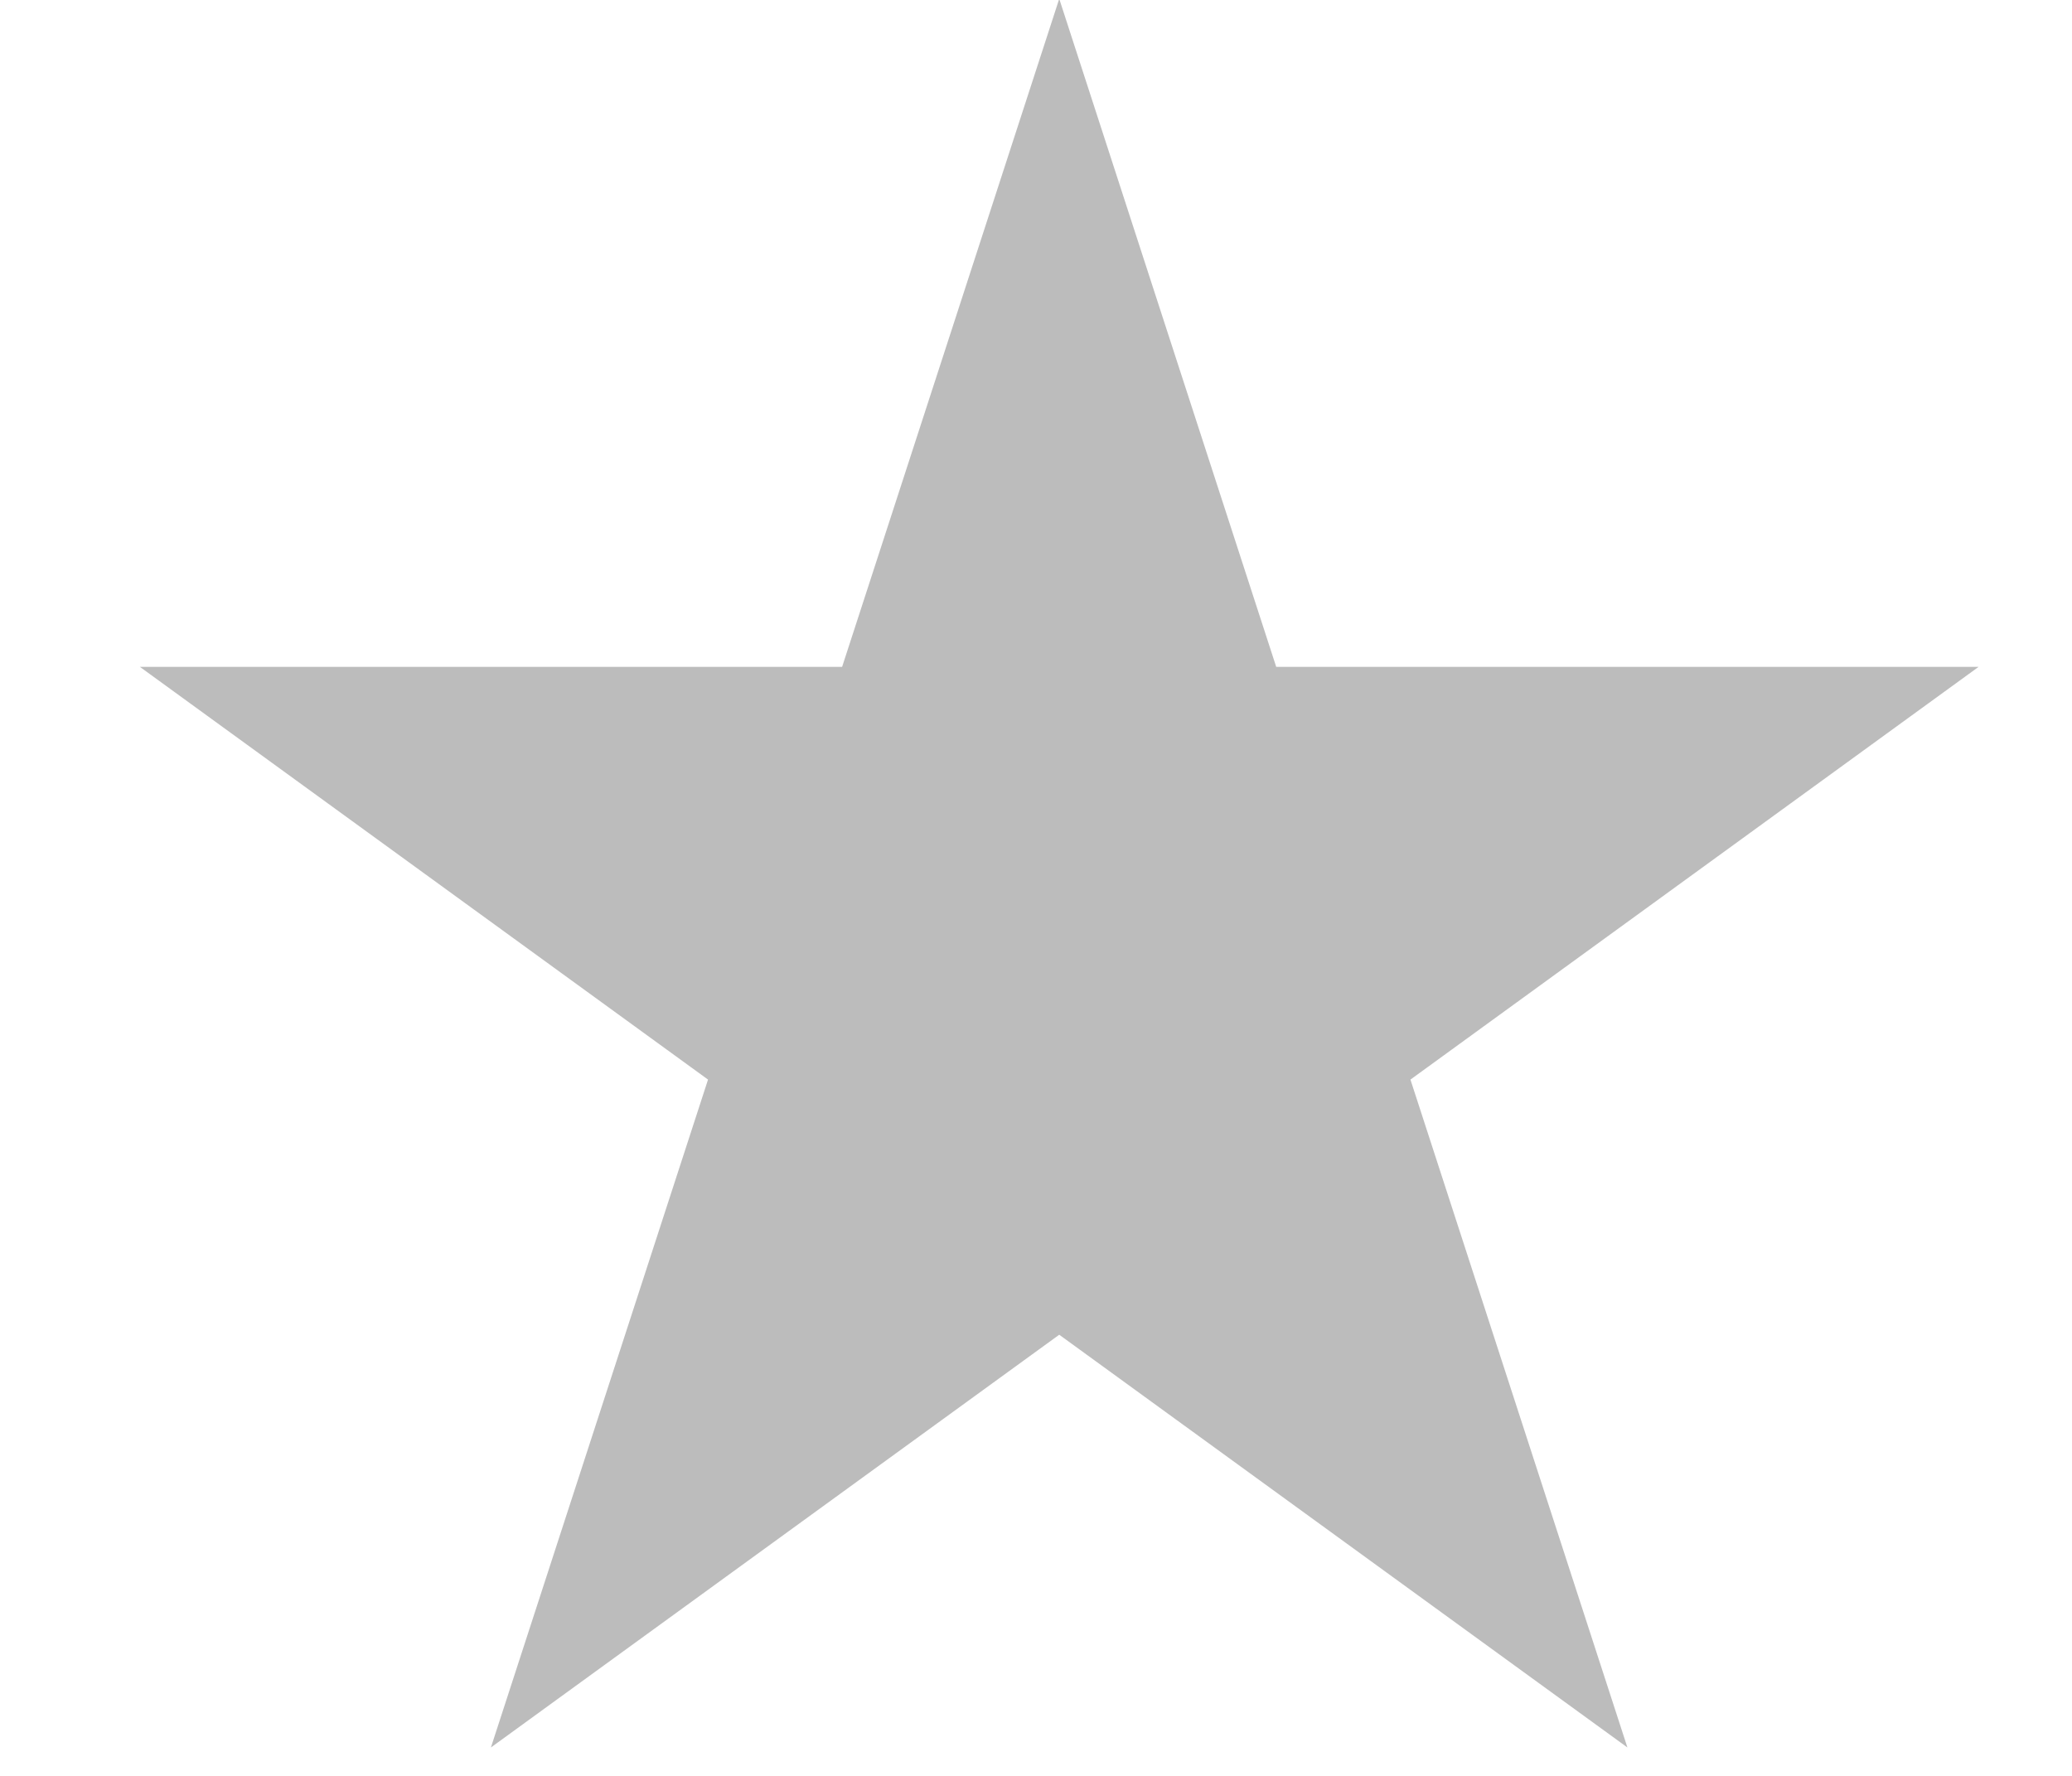
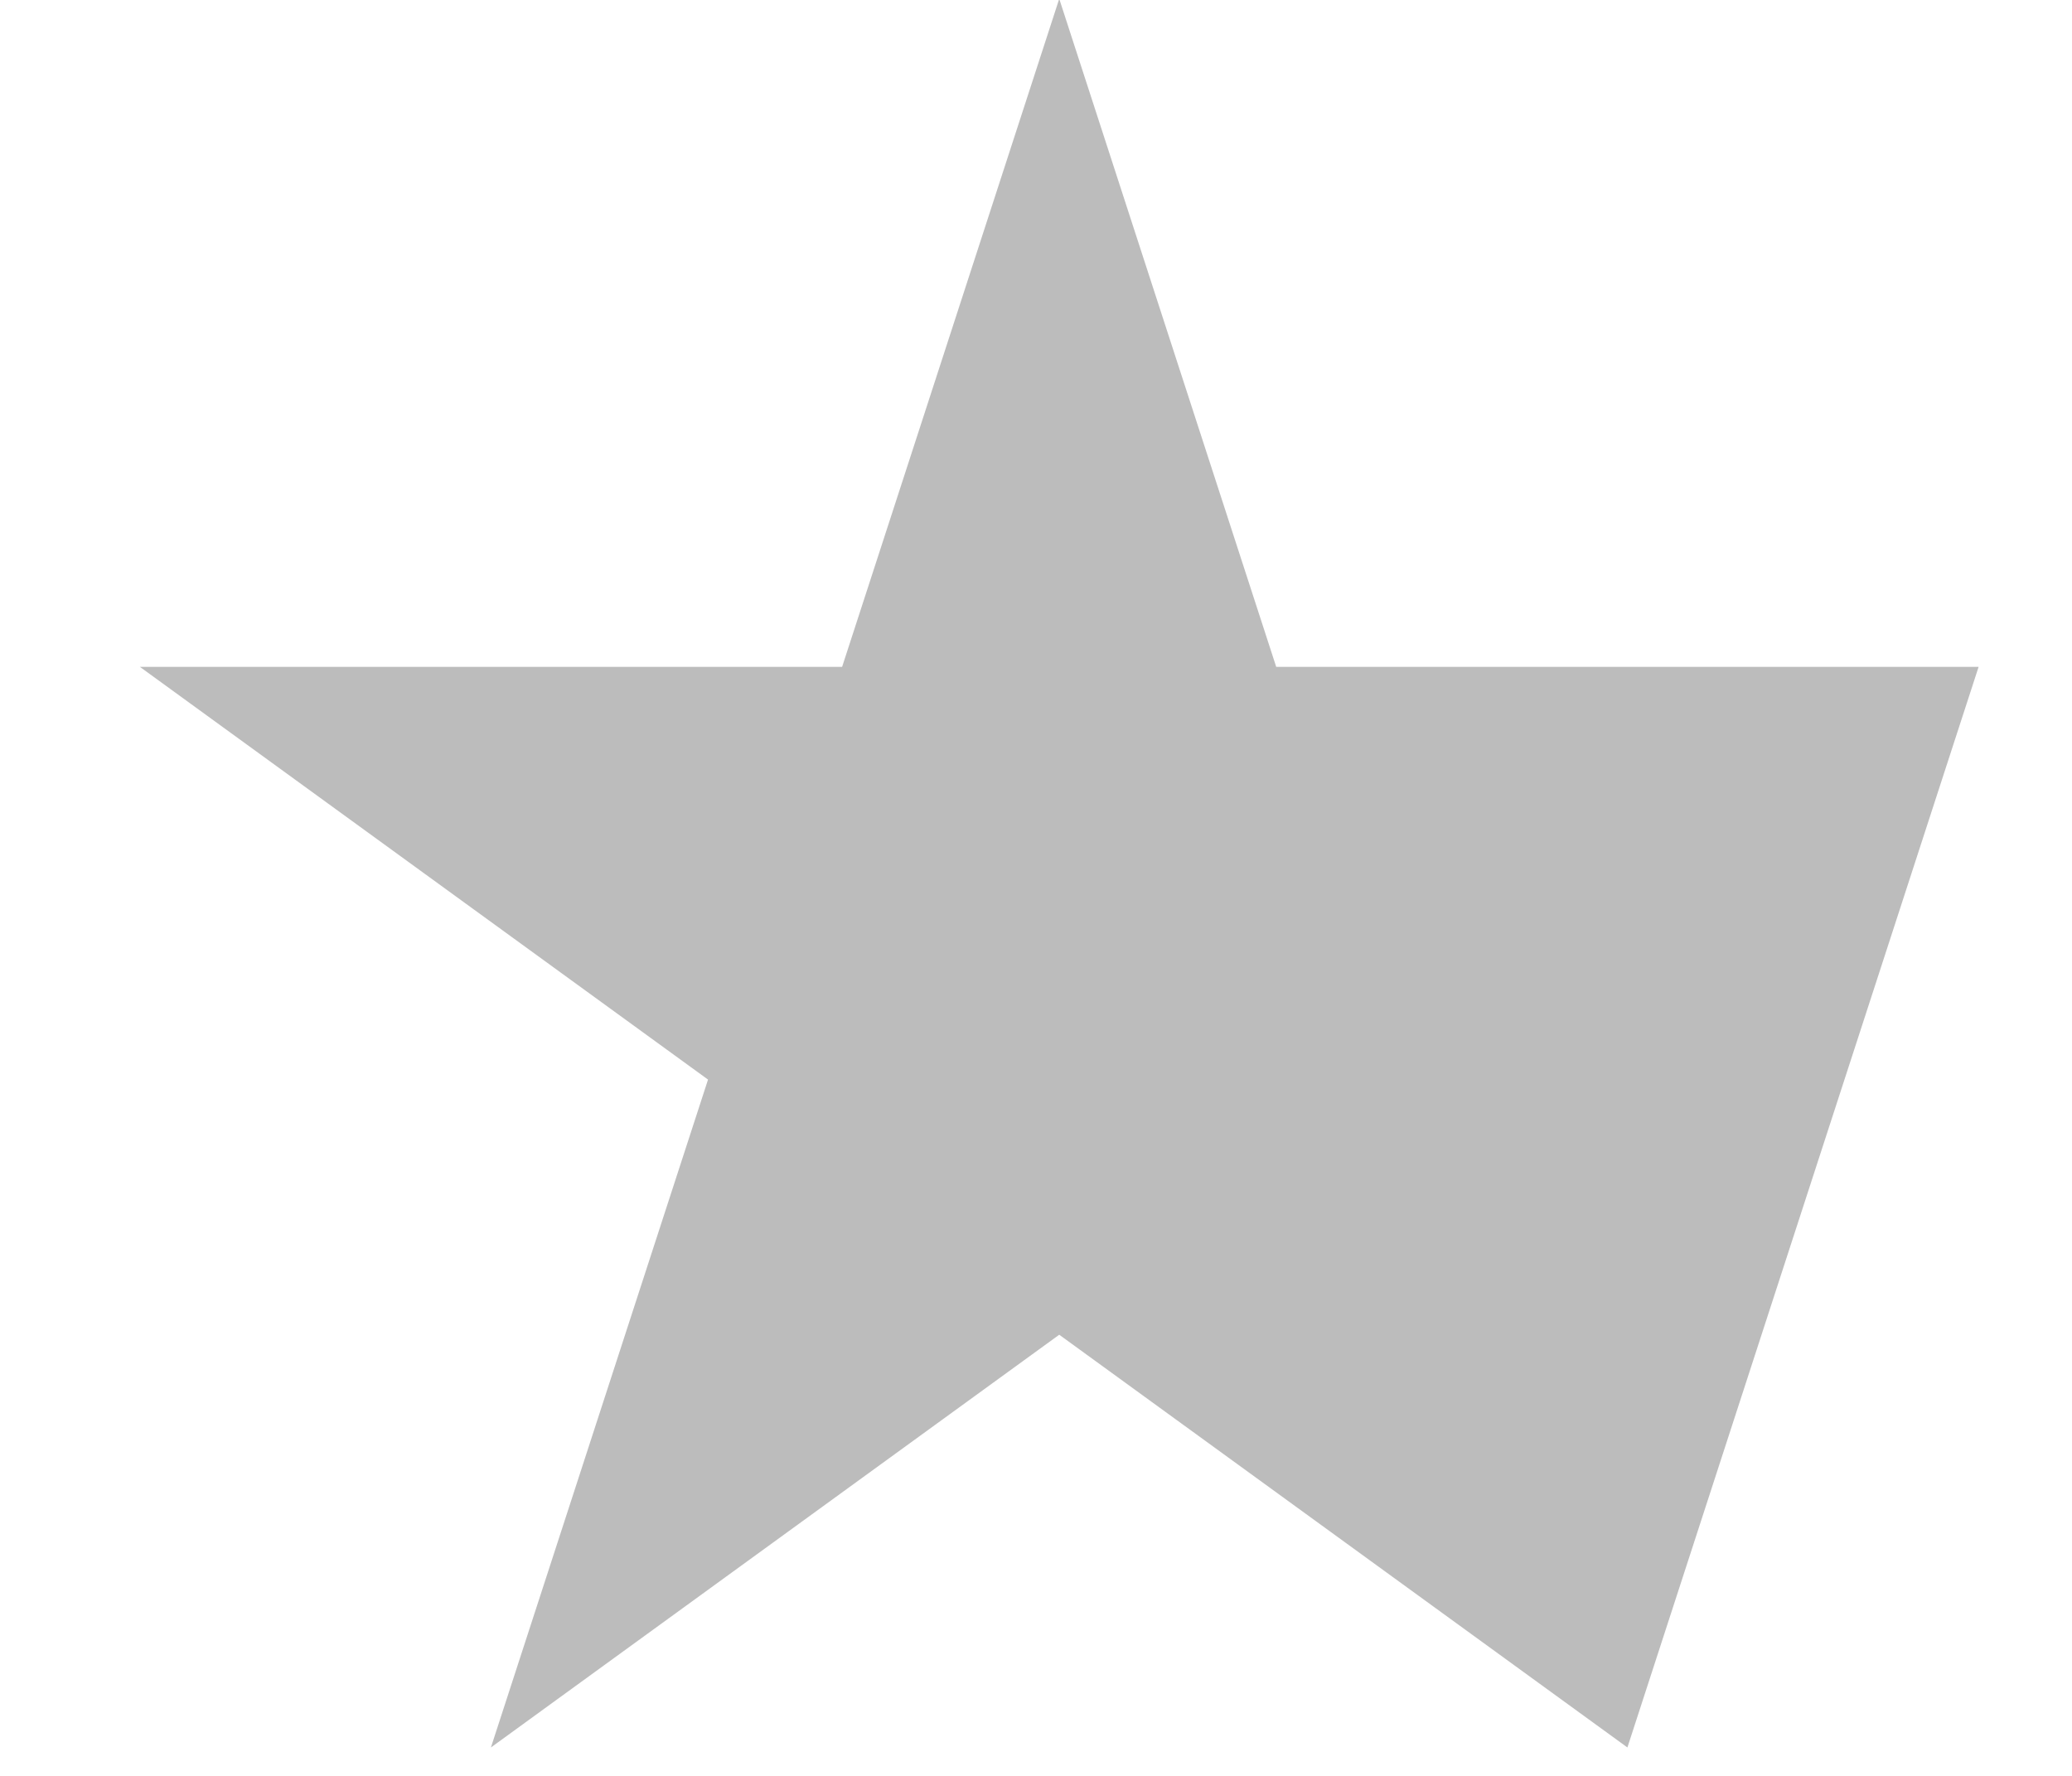
<svg xmlns="http://www.w3.org/2000/svg" width="14" height="12" viewBox="0 0 14 12" fill="none">
-   <path d="M7.157 -0.008L8.623 4.506H13.369L9.53 7.295L10.996 11.808L7.157 9.019L3.317 11.808L4.784 7.295L0.945 4.506H5.69L7.157 -0.008Z" fill="#BCBCBC" />
+   <path d="M7.157 -0.008L8.623 4.506H13.369L10.996 11.808L7.157 9.019L3.317 11.808L4.784 7.295L0.945 4.506H5.69L7.157 -0.008Z" fill="#BCBCBC" />
</svg>